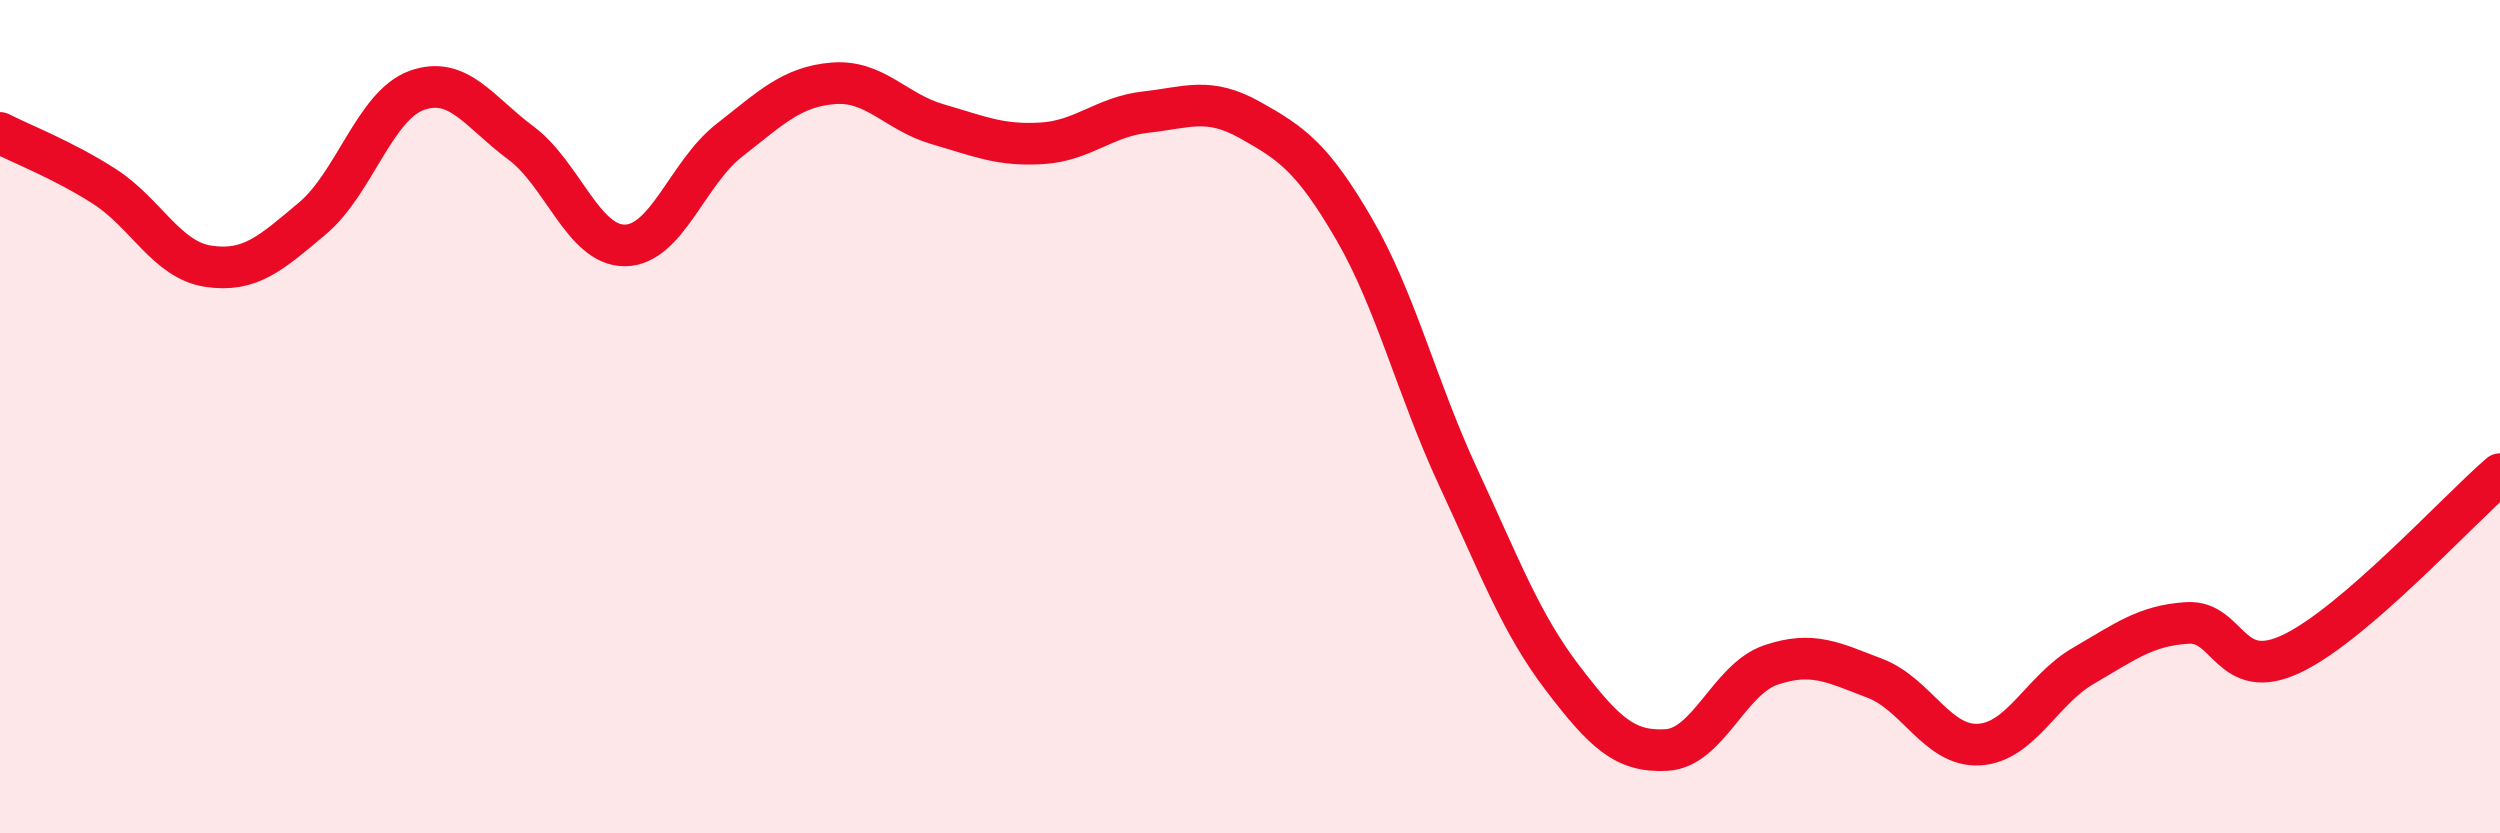
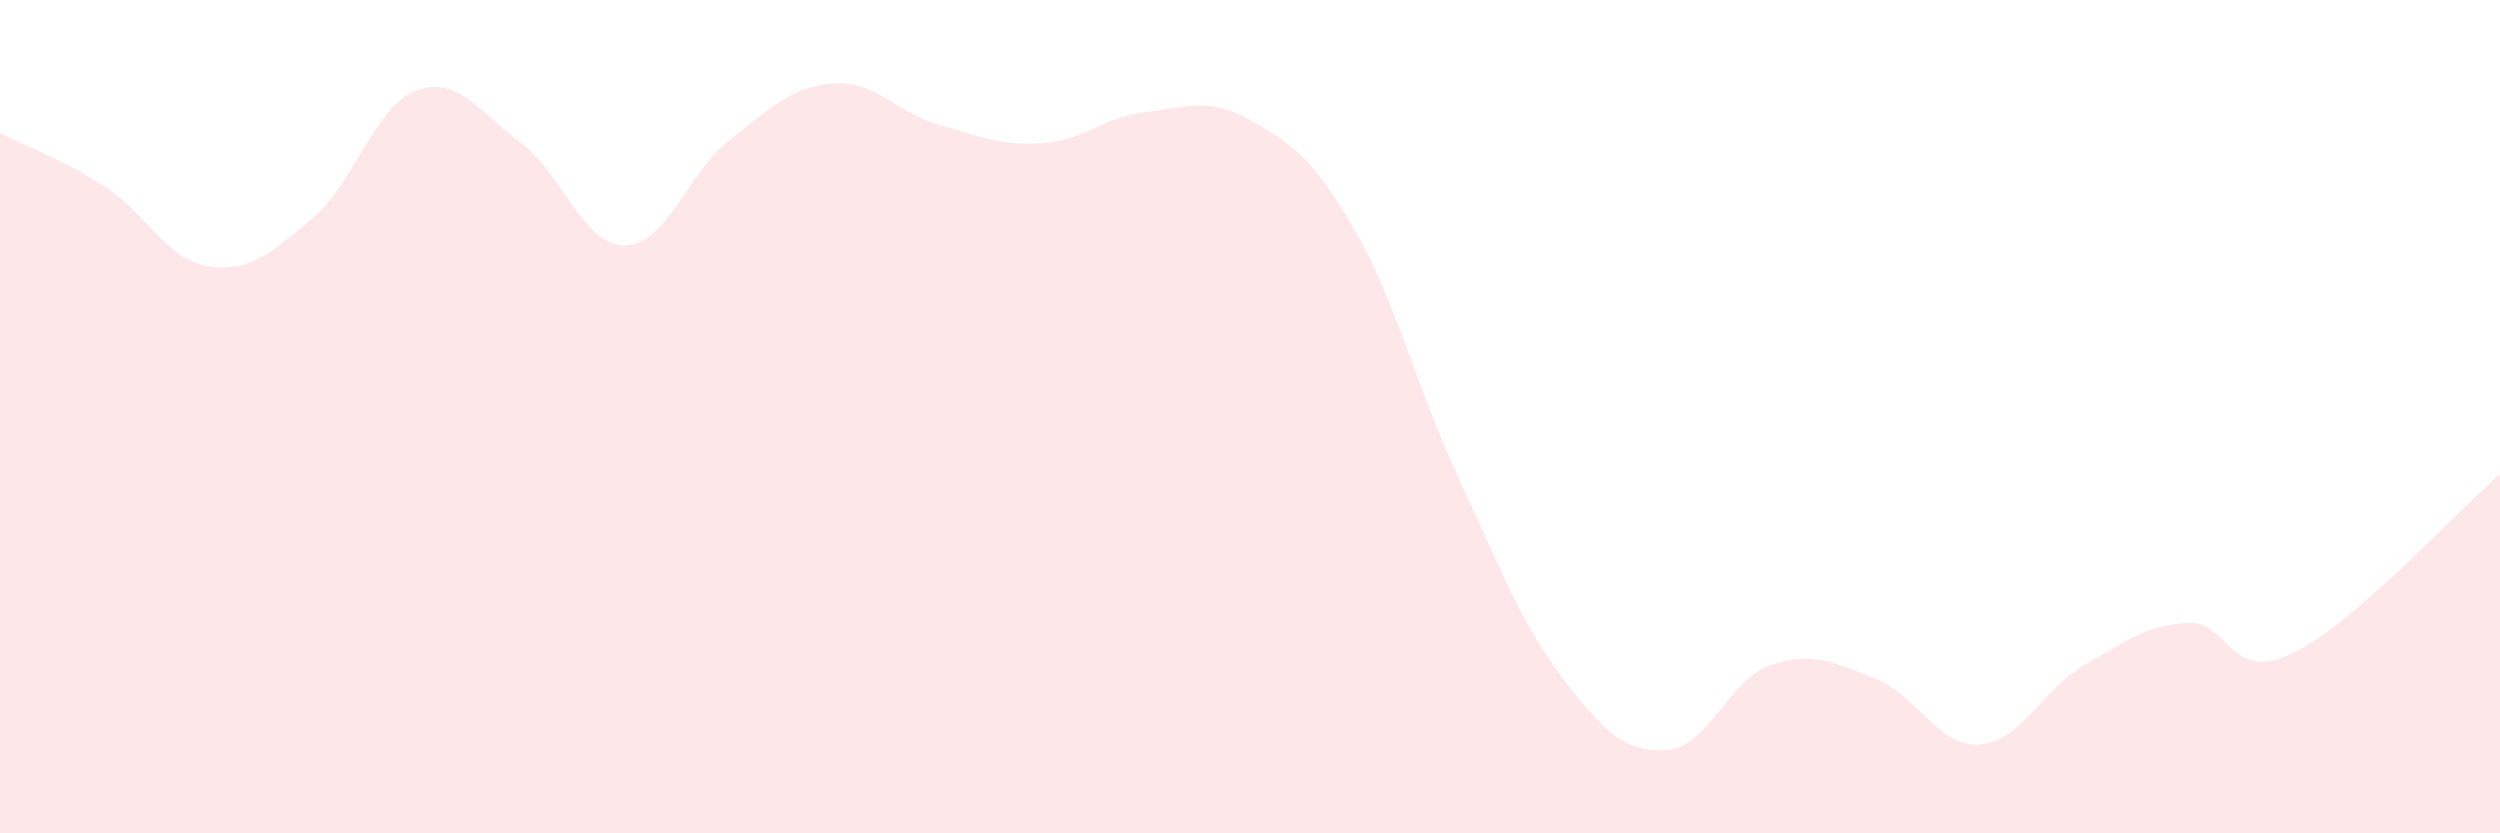
<svg xmlns="http://www.w3.org/2000/svg" width="60" height="20" viewBox="0 0 60 20">
  <path d="M 0,3.19 C 0.5,3.45 1.5,3.83 2.5,4.47 C 3.5,5.11 4,6.24 5,6.39 C 6,6.54 6.5,6.08 7.5,5.24 C 8.5,4.4 9,2.53 10,2.17 C 11,1.81 11.5,2.69 12.5,3.43 C 13.5,4.17 14,5.9 15,5.89 C 16,5.88 16.5,4.15 17.5,3.37 C 18.5,2.59 19,2.08 20,2 C 21,1.92 21.5,2.69 22.5,2.98 C 23.5,3.27 24,3.5 25,3.44 C 26,3.38 26.5,2.8 27.5,2.69 C 28.5,2.58 29,2.32 30,2.88 C 31,3.44 31.5,3.78 32.5,5.5 C 33.5,7.22 34,9.31 35,11.46 C 36,13.61 36.5,14.96 37.5,16.27 C 38.5,17.58 39,18.06 40,18 C 41,17.94 41.5,16.3 42.5,15.96 C 43.5,15.62 44,15.9 45,16.28 C 46,16.66 46.5,17.93 47.5,17.87 C 48.5,17.81 49,16.56 50,15.98 C 51,15.4 51.5,15.01 52.5,14.95 C 53.5,14.89 53.5,16.4 55,15.69 C 56.5,14.98 59,12.24 60,11.38L60 20L0 20Z" fill="#EB0A25" opacity="0.1" stroke-linecap="round" stroke-linejoin="round" />
-   <path d="M 0,3.19 C 0.5,3.45 1.5,3.83 2.5,4.47 C 3.5,5.11 4,6.24 5,6.39 C 6,6.54 6.5,6.08 7.5,5.24 C 8.5,4.4 9,2.53 10,2.17 C 11,1.81 11.5,2.69 12.5,3.43 C 13.5,4.17 14,5.9 15,5.89 C 16,5.88 16.5,4.15 17.5,3.37 C 18.5,2.59 19,2.08 20,2 C 21,1.92 21.5,2.69 22.5,2.98 C 23.5,3.27 24,3.5 25,3.44 C 26,3.38 26.5,2.8 27.5,2.69 C 28.5,2.58 29,2.32 30,2.88 C 31,3.44 31.5,3.78 32.5,5.5 C 33.5,7.22 34,9.31 35,11.46 C 36,13.61 36.5,14.96 37.5,16.27 C 38.5,17.58 39,18.06 40,18 C 41,17.94 41.5,16.3 42.5,15.96 C 43.5,15.62 44,15.9 45,16.28 C 46,16.66 46.5,17.93 47.5,17.87 C 48.5,17.81 49,16.56 50,15.98 C 51,15.4 51.5,15.01 52.5,14.95 C 53.5,14.89 53.5,16.4 55,15.69 C 56.5,14.98 59,12.24 60,11.38" stroke="#EB0A25" stroke-width="1" fill="none" stroke-linecap="round" stroke-linejoin="round" />
</svg>